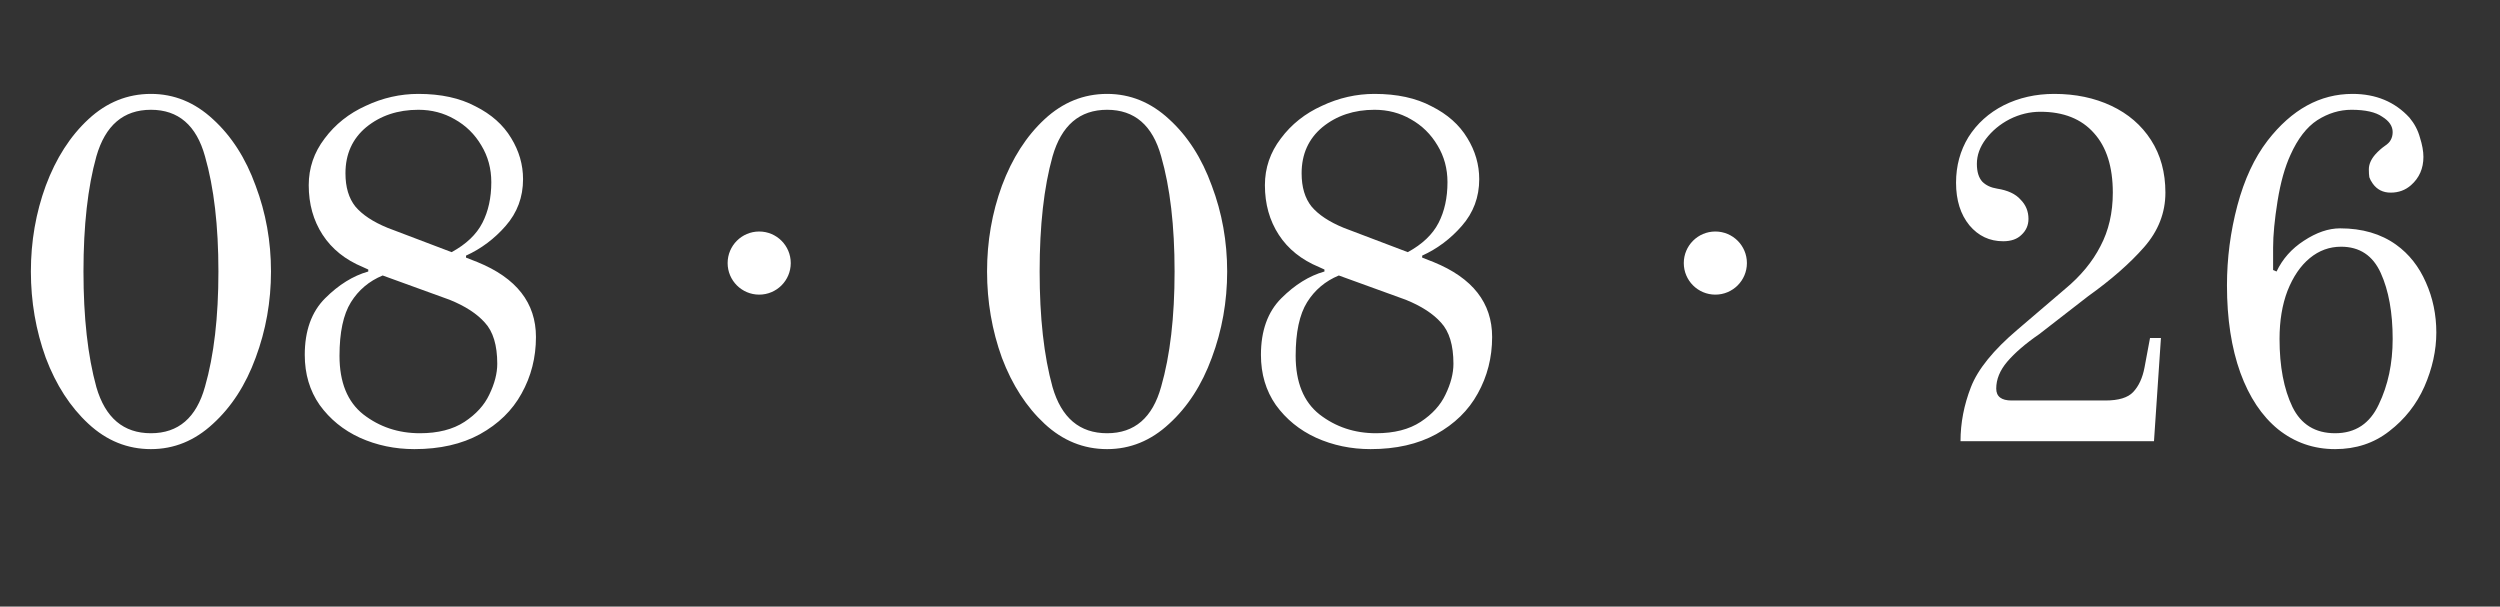
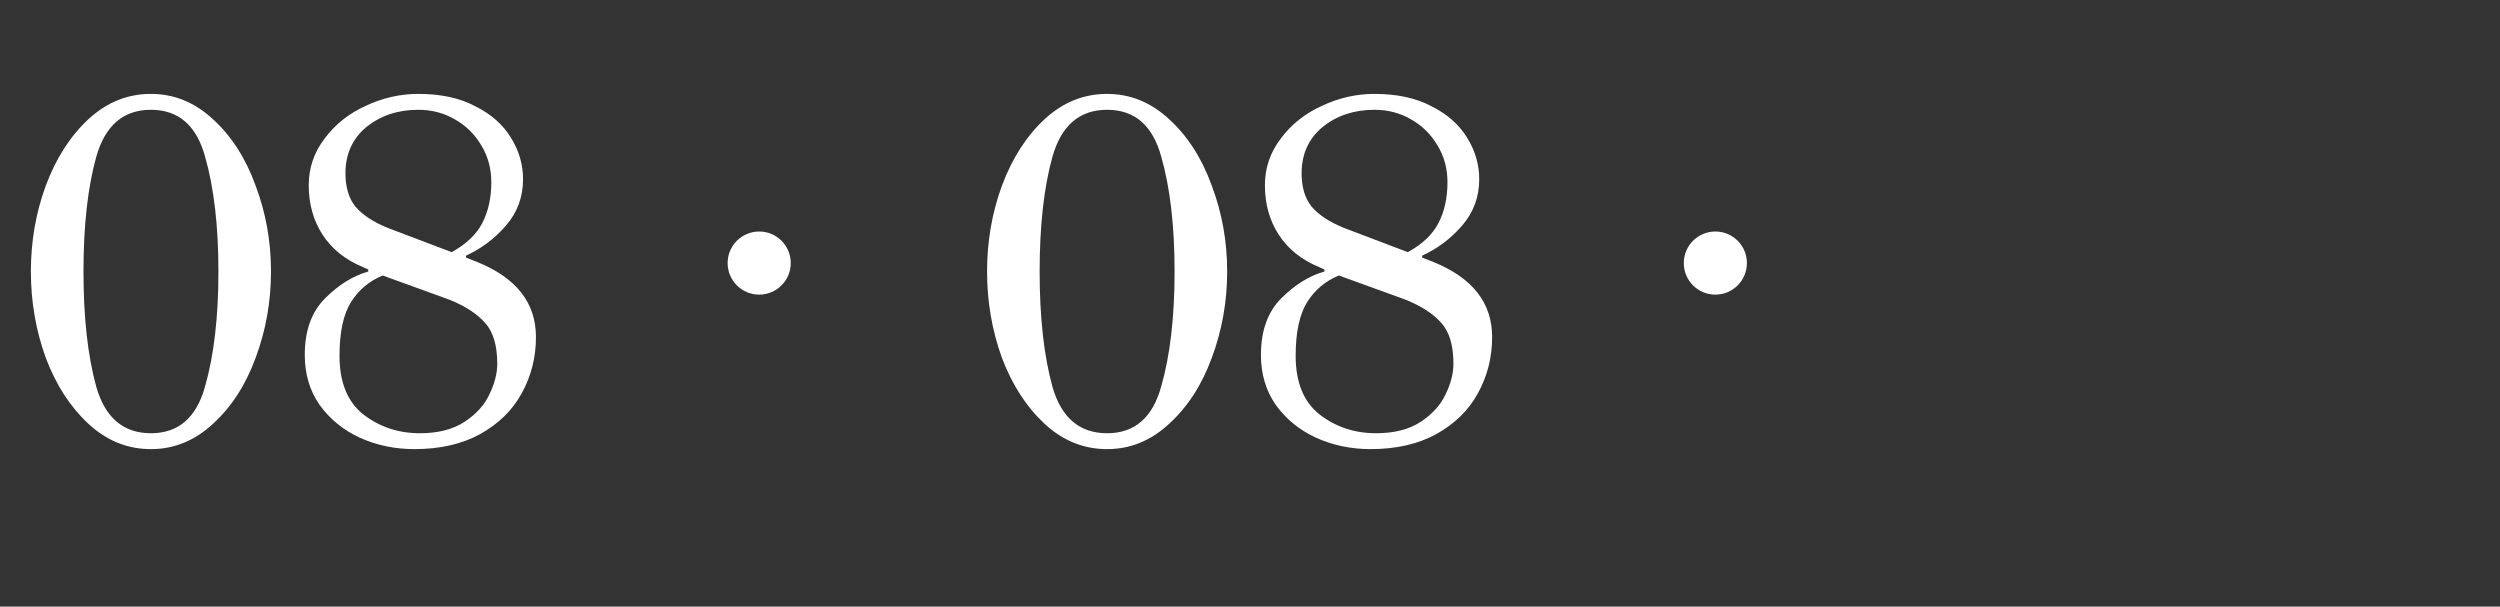
<svg xmlns="http://www.w3.org/2000/svg" width="136" height="33" viewBox="0 0 136 33" fill="none">
  <rect x="0" y="0" width="136" height="33" fill="#333333" stroke="none" />
  <path d="M8.211 24.432C6.934 24.432 5.8 23.973 4.811 23.055C3.821 22.138 3.047 20.941 2.49 19.466C1.95 17.973 1.68 16.407 1.68 14.77C1.68 13.133 1.95 11.576 2.49 10.101C3.047 8.608 3.821 7.402 4.811 6.485C5.8 5.567 6.934 5.108 8.211 5.108C9.471 5.108 10.595 5.567 11.585 6.485C12.592 7.402 13.366 8.608 13.906 10.101C14.463 11.576 14.742 13.133 14.742 14.77C14.742 16.407 14.463 17.973 13.906 19.466C13.366 20.941 12.592 22.138 11.585 23.055C10.595 23.973 9.471 24.432 8.211 24.432ZM8.211 23.568C9.704 23.568 10.685 22.723 11.153 21.031C11.639 19.34 11.882 17.253 11.882 14.77C11.882 12.287 11.639 10.2 11.153 8.509C10.685 6.817 9.704 5.972 8.211 5.972C6.718 5.972 5.728 6.817 5.242 8.509C4.775 10.182 4.541 12.269 4.541 14.77C4.541 17.271 4.775 19.367 5.242 21.058C5.728 22.732 6.718 23.568 8.211 23.568ZM22.544 24.432C21.482 24.432 20.493 24.225 19.575 23.811C18.676 23.397 17.947 22.803 17.389 22.03C16.849 21.256 16.579 20.348 16.579 19.304C16.579 17.991 16.948 16.965 17.686 16.227C18.424 15.49 19.206 15.004 20.034 14.77V14.662L19.737 14.527C18.784 14.131 18.055 13.547 17.551 12.773C17.047 11.999 16.795 11.1 16.795 10.074C16.795 9.138 17.083 8.293 17.659 7.537C18.235 6.764 18.982 6.17 19.899 5.756C20.817 5.324 21.77 5.108 22.76 5.108C23.983 5.108 25.018 5.333 25.863 5.783C26.727 6.215 27.375 6.791 27.807 7.51C28.238 8.212 28.454 8.959 28.454 9.75C28.454 10.722 28.14 11.567 27.51 12.287C26.898 12.989 26.178 13.529 25.351 13.906V14.014L25.971 14.257C28.095 15.121 29.156 16.479 29.156 18.332C29.156 19.448 28.895 20.474 28.373 21.409C27.87 22.327 27.114 23.064 26.106 23.622C25.117 24.162 23.929 24.432 22.544 24.432ZM24.568 13.717C25.36 13.286 25.918 12.755 26.241 12.125C26.565 11.495 26.727 10.758 26.727 9.912C26.727 9.174 26.547 8.509 26.187 7.915C25.828 7.303 25.342 6.827 24.73 6.485C24.136 6.143 23.48 5.972 22.76 5.972C21.644 5.972 20.7 6.287 19.926 6.916C19.17 7.546 18.793 8.383 18.793 9.426C18.793 10.182 18.973 10.785 19.332 11.235C19.71 11.684 20.295 12.071 21.087 12.395L24.568 13.717ZM22.841 23.568C23.83 23.568 24.64 23.361 25.27 22.948C25.899 22.534 26.349 22.039 26.619 21.463C26.907 20.869 27.051 20.312 27.051 19.79C27.051 18.782 26.826 18.036 26.376 17.55C25.944 17.064 25.306 16.65 24.46 16.308L20.817 14.986C20.079 15.292 19.503 15.778 19.089 16.443C18.676 17.109 18.469 18.081 18.469 19.358C18.469 20.797 18.901 21.859 19.764 22.543C20.646 23.226 21.671 23.568 22.841 23.568Z" fill="white" />
  <path d="M60.227 24.432C58.949 24.432 57.816 23.973 56.826 23.055C55.837 22.138 55.063 20.941 54.505 19.466C53.965 17.973 53.696 16.407 53.696 14.77C53.696 13.133 53.965 11.576 54.505 10.101C55.063 8.608 55.837 7.402 56.826 6.485C57.816 5.567 58.949 5.108 60.227 5.108C61.486 5.108 62.611 5.567 63.6 6.485C64.608 7.402 65.381 8.608 65.921 10.101C66.479 11.576 66.758 13.133 66.758 14.77C66.758 16.407 66.479 17.973 65.921 19.466C65.381 20.941 64.608 22.138 63.6 23.055C62.611 23.973 61.486 24.432 60.227 24.432ZM60.227 23.568C61.72 23.568 62.701 22.723 63.168 21.031C63.654 19.34 63.897 17.253 63.897 14.77C63.897 12.287 63.654 10.2 63.168 8.509C62.701 6.817 61.72 5.972 60.227 5.972C58.733 5.972 57.744 6.817 57.258 8.509C56.79 10.182 56.556 12.269 56.556 14.77C56.556 17.271 56.79 19.367 57.258 21.058C57.744 22.732 58.733 23.568 60.227 23.568ZM74.559 24.432C73.498 24.432 72.508 24.225 71.591 23.811C70.691 23.397 69.963 22.803 69.405 22.03C68.865 21.256 68.595 20.348 68.595 19.304C68.595 17.991 68.964 16.965 69.702 16.227C70.439 15.49 71.222 15.004 72.05 14.77V14.662L71.753 14.527C70.799 14.131 70.07 13.547 69.567 12.773C69.063 11.999 68.811 11.1 68.811 10.074C68.811 9.138 69.099 8.293 69.675 7.537C70.25 6.764 70.997 6.17 71.915 5.756C72.832 5.324 73.786 5.108 74.775 5.108C75.999 5.108 77.034 5.333 77.879 5.783C78.743 6.215 79.39 6.791 79.822 7.51C80.254 8.212 80.47 8.959 80.47 9.75C80.47 10.722 80.155 11.567 79.525 12.287C78.914 12.989 78.194 13.529 77.366 13.906V14.014L77.987 14.257C80.11 15.121 81.172 16.479 81.172 18.332C81.172 19.448 80.911 20.474 80.389 21.409C79.885 22.327 79.13 23.064 78.122 23.622C77.132 24.162 75.945 24.432 74.559 24.432ZM76.584 13.717C77.375 13.286 77.933 12.755 78.257 12.125C78.581 11.495 78.743 10.758 78.743 9.912C78.743 9.174 78.563 8.509 78.203 7.915C77.843 7.303 77.357 6.827 76.746 6.485C76.152 6.143 75.495 5.972 74.775 5.972C73.66 5.972 72.715 6.287 71.942 6.916C71.186 7.546 70.808 8.383 70.808 9.426C70.808 10.182 70.988 10.785 71.348 11.235C71.726 11.684 72.311 12.071 73.102 12.395L76.584 13.717ZM74.856 23.568C75.846 23.568 76.656 23.361 77.285 22.948C77.915 22.534 78.365 22.039 78.635 21.463C78.923 20.869 79.067 20.312 79.067 19.79C79.067 18.782 78.842 18.036 78.392 17.55C77.96 17.064 77.321 16.65 76.476 16.308L72.832 14.986C72.095 15.292 71.519 15.778 71.105 16.443C70.691 17.109 70.484 18.081 70.484 19.358C70.484 20.797 70.916 21.859 71.78 22.543C72.661 23.226 73.687 23.568 74.856 23.568Z" fill="white" />
-   <path d="M106.652 24C106.652 23.01 106.841 22.03 107.219 21.058C107.596 20.087 108.442 19.043 109.756 17.928L112.346 15.715C113.192 15.013 113.831 14.239 114.263 13.394C114.712 12.548 114.937 11.576 114.937 10.479C114.937 9.076 114.595 7.996 113.912 7.24C113.228 6.467 112.256 6.08 110.997 6.08C110.421 6.08 109.863 6.215 109.324 6.485C108.802 6.755 108.37 7.114 108.028 7.564C107.704 7.996 107.542 8.446 107.542 8.914C107.542 9.345 107.641 9.669 107.839 9.885C108.037 10.083 108.307 10.209 108.649 10.263C109.225 10.353 109.648 10.551 109.917 10.857C110.205 11.145 110.349 11.495 110.349 11.909C110.349 12.251 110.223 12.539 109.971 12.773C109.738 13.007 109.405 13.124 108.973 13.124C108.235 13.124 107.623 12.836 107.138 12.26C106.652 11.666 106.409 10.893 106.409 9.939C106.409 9.022 106.634 8.194 107.084 7.456C107.551 6.719 108.19 6.143 109 5.729C109.827 5.315 110.745 5.108 111.753 5.108C112.904 5.108 113.939 5.324 114.856 5.756C115.774 6.188 116.494 6.809 117.015 7.618C117.537 8.428 117.798 9.381 117.798 10.479C117.798 11.576 117.411 12.566 116.637 13.448C115.864 14.329 114.847 15.22 113.588 16.119L110.943 18.171C110.187 18.692 109.603 19.196 109.189 19.682C108.793 20.15 108.595 20.636 108.595 21.139C108.595 21.571 108.874 21.787 109.432 21.787H114.532C115.252 21.787 115.756 21.634 116.044 21.328C116.35 21.004 116.557 20.555 116.664 19.979L116.961 18.387H117.555L117.177 24H106.652ZM127.03 24.432C125.861 24.432 124.826 24.072 123.926 23.352C123.045 22.633 122.361 21.607 121.875 20.276C121.39 18.926 121.147 17.343 121.147 15.526C121.147 14.05 121.336 12.602 121.713 11.181C122.091 9.759 122.64 8.581 123.36 7.645C124.673 5.954 126.211 5.108 127.975 5.108C129.252 5.108 130.287 5.54 131.078 6.404C131.348 6.728 131.537 7.087 131.645 7.483C131.771 7.879 131.834 8.23 131.834 8.536C131.834 9.165 131.609 9.678 131.159 10.074C130.853 10.344 130.485 10.479 130.053 10.479C129.639 10.479 129.315 10.317 129.081 9.993C128.991 9.867 128.928 9.75 128.892 9.642C128.874 9.534 128.865 9.39 128.865 9.21C128.865 8.941 128.982 8.671 129.216 8.401C129.378 8.221 129.549 8.068 129.729 7.942C129.891 7.834 129.999 7.726 130.053 7.618C130.125 7.492 130.161 7.348 130.161 7.186C130.161 6.862 129.972 6.584 129.594 6.35C129.234 6.098 128.676 5.972 127.921 5.972C127.273 5.972 126.652 6.161 126.058 6.539C125.483 6.916 124.997 7.546 124.601 8.428C124.295 9.094 124.061 9.93 123.899 10.938C123.738 11.945 123.657 12.791 123.657 13.475V14.689L123.845 14.77C124.169 14.086 124.664 13.529 125.33 13.097C126.014 12.647 126.67 12.422 127.3 12.422C128.505 12.422 129.522 12.719 130.35 13.313C131.051 13.816 131.591 14.5 131.969 15.364C132.347 16.209 132.536 17.118 132.536 18.09C132.536 19.061 132.32 20.042 131.888 21.031C131.456 22.003 130.817 22.812 129.972 23.46C129.144 24.108 128.164 24.432 127.03 24.432ZM127.03 23.568C128.128 23.568 128.919 23.046 129.405 22.003C129.909 20.959 130.161 19.772 130.161 18.44C130.161 17.001 129.945 15.805 129.513 14.851C129.081 13.897 128.361 13.421 127.354 13.421C126.724 13.421 126.157 13.627 125.654 14.041C125.15 14.455 124.745 15.049 124.439 15.823C124.151 16.578 124.007 17.451 124.007 18.44C124.007 19.934 124.241 21.166 124.709 22.138C125.177 23.091 125.951 23.568 127.03 23.568Z" fill="white" />
  <circle cx="41.3" cy="14.311" r="1.717" fill="white" />
  <circle cx="93.315" cy="14.311" r="1.717" fill="white" />
</svg>